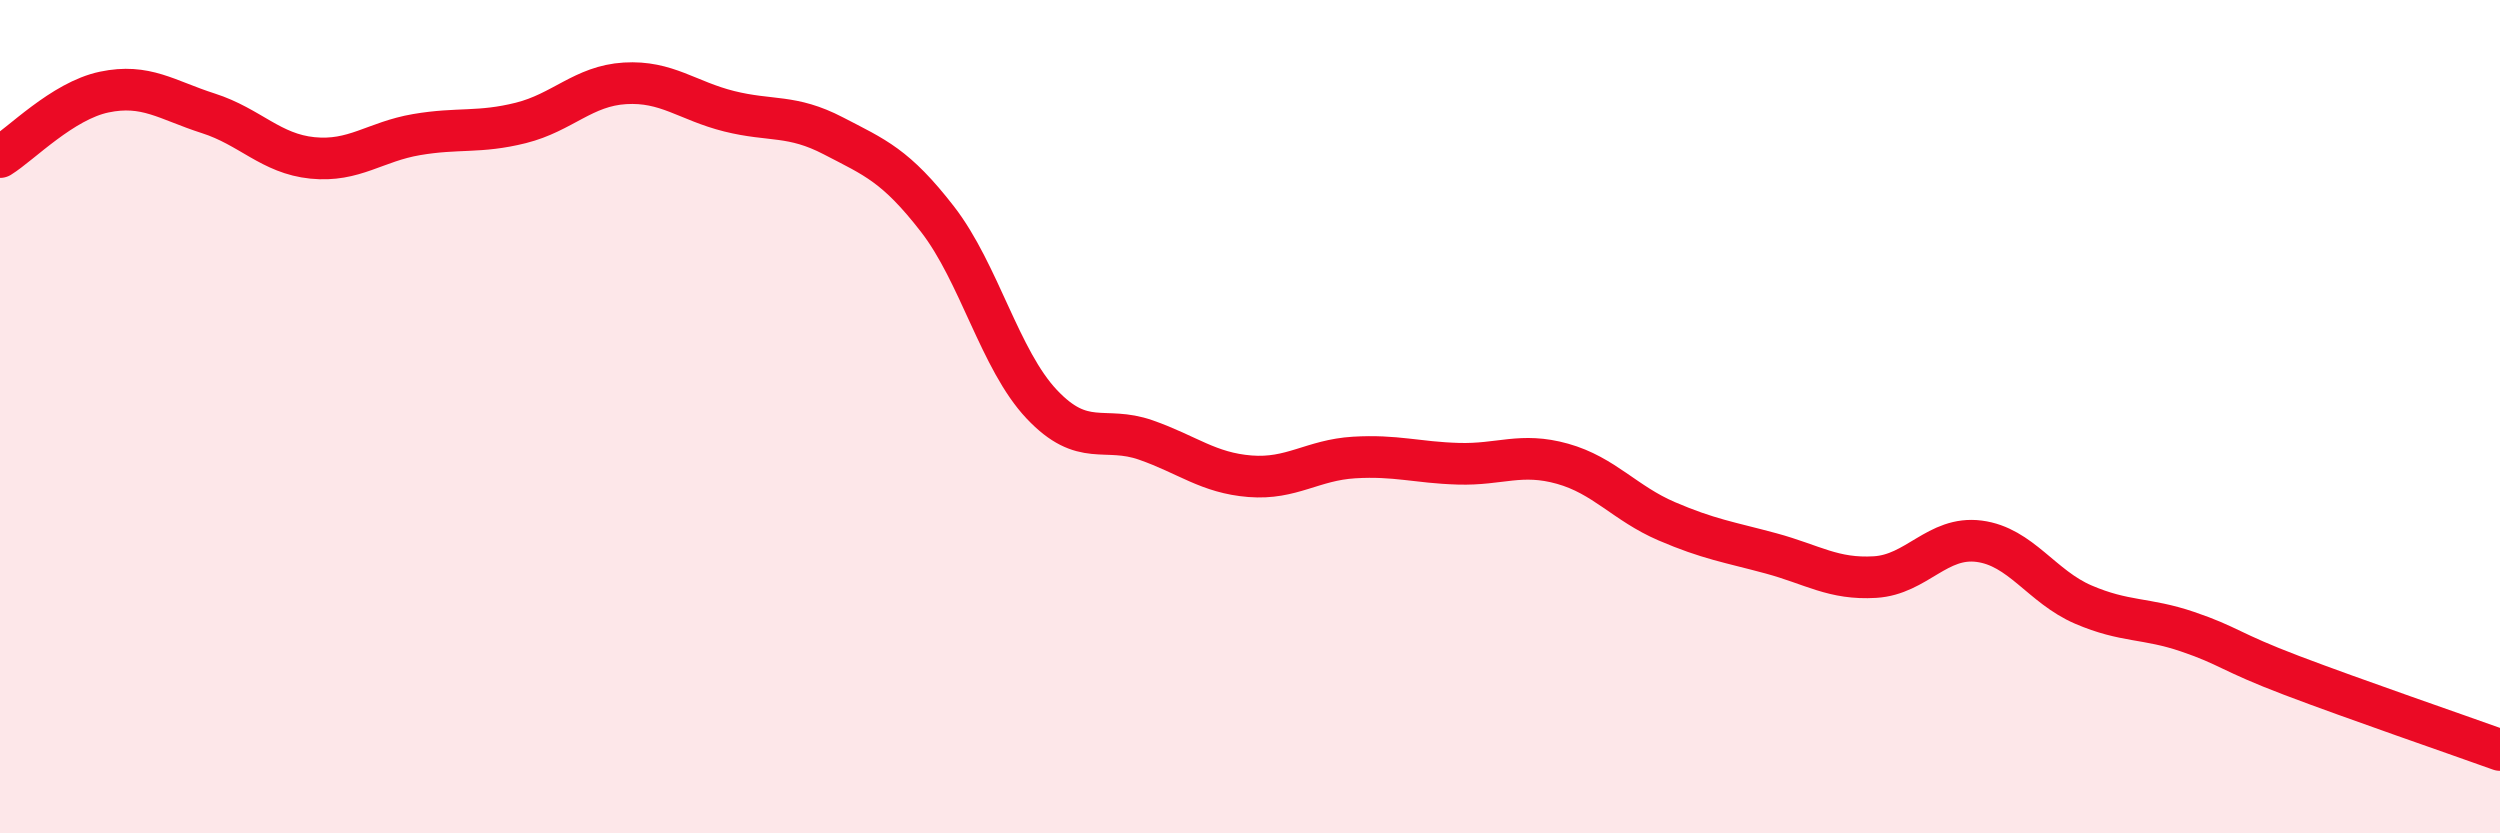
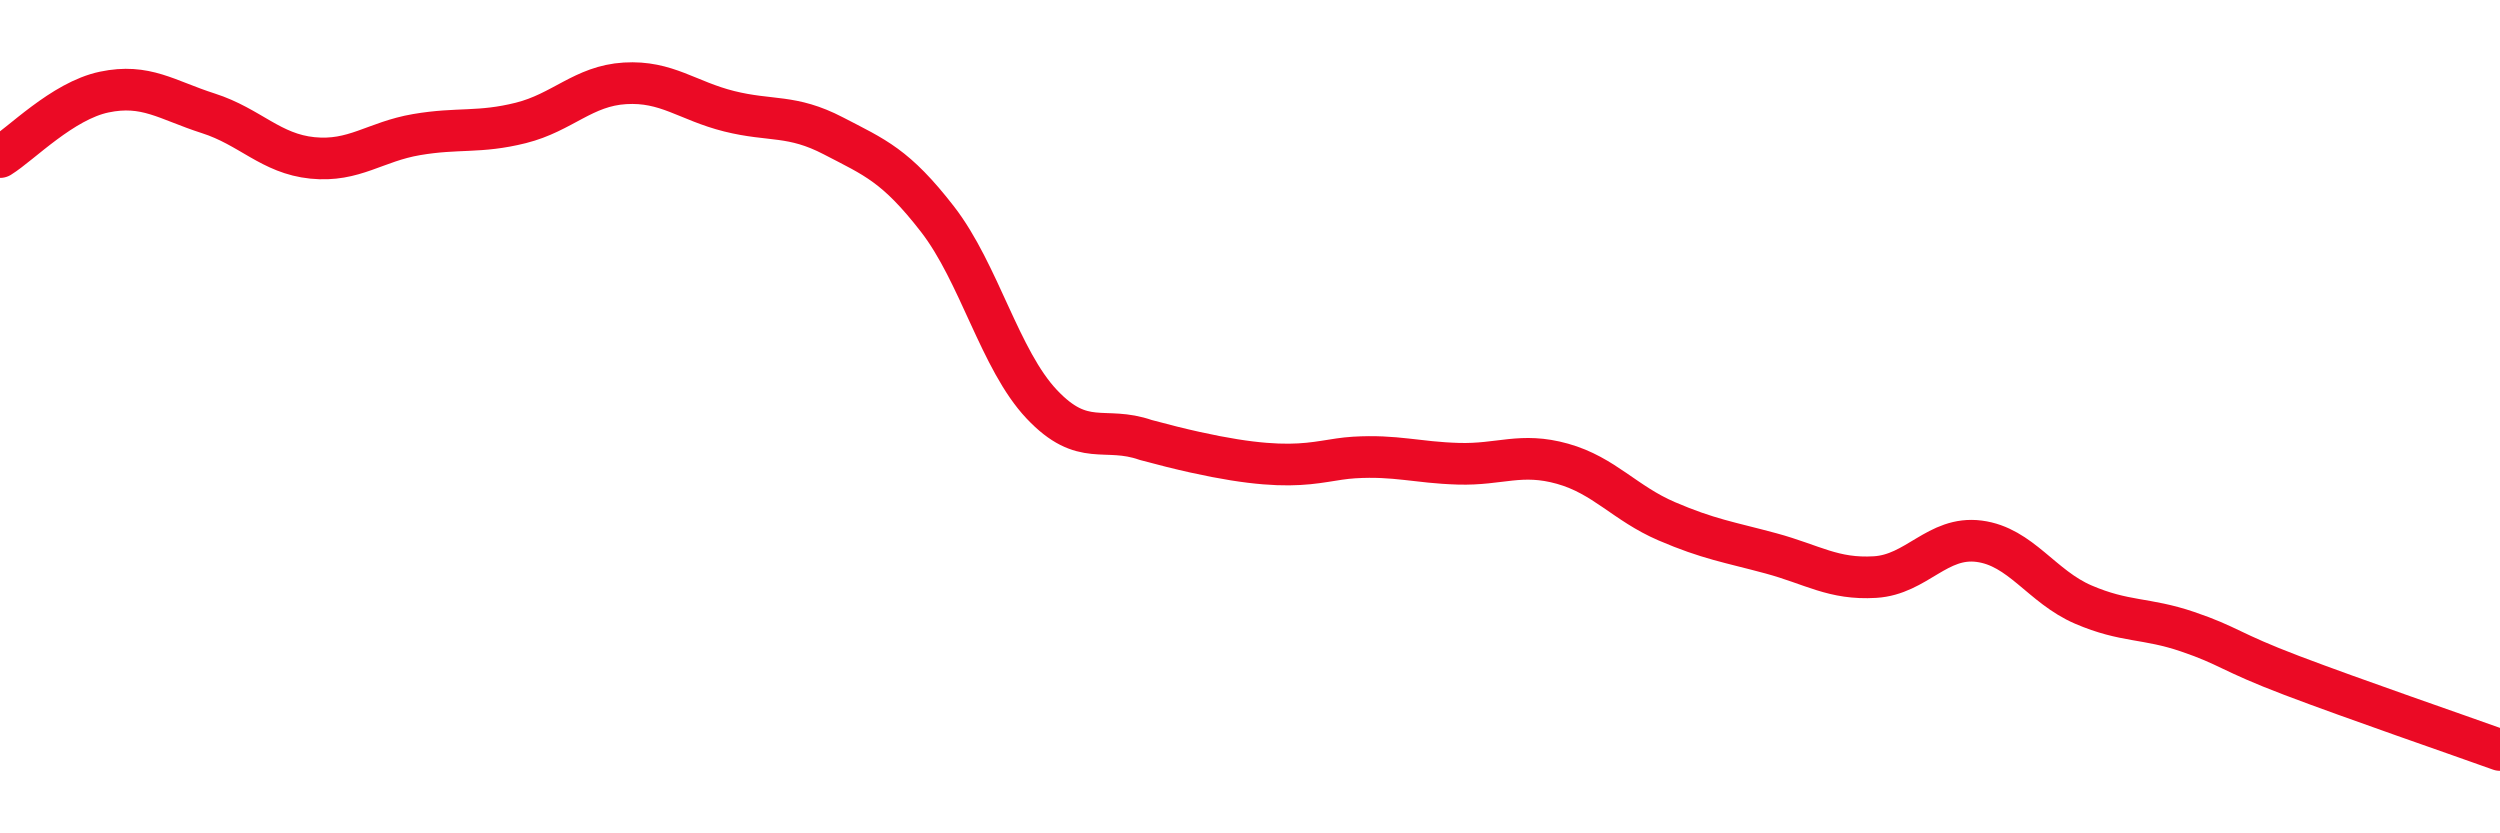
<svg xmlns="http://www.w3.org/2000/svg" width="60" height="20" viewBox="0 0 60 20">
-   <path d="M 0,3.77 C 0.5,3.46 1.5,2.42 2.5,2.21 C 3.5,2 4,2.4 5,2.72 C 6,3.04 6.5,3.69 7.5,3.79 C 8.5,3.89 9,3.4 10,3.23 C 11,3.06 11.5,3.2 12.5,2.95 C 13.5,2.7 14,2.06 15,2 C 16,1.94 16.5,2.42 17.5,2.67 C 18.5,2.92 19,2.74 20,3.26 C 21,3.78 21.5,3.97 22.5,5.26 C 23.5,6.55 24,8.64 25,9.7 C 26,10.76 26.5,10.21 27.5,10.56 C 28.5,10.91 29,11.35 30,11.43 C 31,11.51 31.5,11.04 32.5,10.98 C 33.5,10.92 34,11.1 35,11.13 C 36,11.16 36.5,10.85 37.5,11.13 C 38.5,11.41 39,12.08 40,12.51 C 41,12.94 41.5,13.01 42.5,13.28 C 43.5,13.55 44,13.91 45,13.85 C 46,13.79 46.5,12.86 47.5,12.99 C 48.5,13.12 49,14.08 50,14.51 C 51,14.94 51.5,14.82 52.5,15.16 C 53.5,15.5 53.5,15.64 55,16.21 C 56.5,16.78 59,17.64 60,18L60 20L0 20Z" fill="#EB0A25" opacity="0.1" stroke-linecap="round" stroke-linejoin="round" />
-   <path d="M 0,3.77 C 0.5,3.46 1.5,2.42 2.5,2.21 C 3.5,2 4,2.4 5,2.72 C 6,3.04 6.5,3.69 7.5,3.79 C 8.5,3.89 9,3.4 10,3.23 C 11,3.06 11.5,3.2 12.5,2.95 C 13.5,2.7 14,2.06 15,2 C 16,1.94 16.5,2.42 17.5,2.67 C 18.5,2.92 19,2.74 20,3.26 C 21,3.78 21.5,3.97 22.5,5.26 C 23.5,6.55 24,8.64 25,9.7 C 26,10.76 26.5,10.21 27.5,10.56 C 28.5,10.91 29,11.35 30,11.43 C 31,11.51 31.5,11.04 32.5,10.98 C 33.5,10.92 34,11.1 35,11.13 C 36,11.16 36.5,10.85 37.5,11.13 C 38.5,11.41 39,12.08 40,12.51 C 41,12.94 41.5,13.01 42.5,13.28 C 43.5,13.55 44,13.91 45,13.85 C 46,13.79 46.5,12.86 47.5,12.99 C 48.5,13.12 49,14.08 50,14.51 C 51,14.94 51.5,14.82 52.5,15.16 C 53.5,15.5 53.5,15.64 55,16.21 C 56.5,16.78 59,17.64 60,18" stroke="#EB0A25" stroke-width="1" fill="none" stroke-linecap="round" stroke-linejoin="round" />
+   <path d="M 0,3.77 C 0.5,3.46 1.5,2.42 2.5,2.21 C 3.5,2 4,2.4 5,2.72 C 6,3.04 6.5,3.69 7.5,3.79 C 8.5,3.89 9,3.4 10,3.23 C 11,3.06 11.5,3.2 12.5,2.95 C 13.5,2.7 14,2.06 15,2 C 16,1.94 16.5,2.42 17.5,2.67 C 18.5,2.92 19,2.74 20,3.26 C 21,3.78 21.5,3.97 22.5,5.26 C 23.5,6.55 24,8.64 25,9.7 C 26,10.76 26.5,10.21 27.5,10.56 C 31,11.51 31.5,11.04 32.5,10.98 C 33.5,10.92 34,11.1 35,11.13 C 36,11.16 36.5,10.85 37.5,11.13 C 38.5,11.41 39,12.08 40,12.51 C 41,12.94 41.5,13.01 42.5,13.28 C 43.5,13.55 44,13.91 45,13.85 C 46,13.79 46.5,12.86 47.5,12.99 C 48.5,13.12 49,14.08 50,14.51 C 51,14.94 51.5,14.82 52.5,15.16 C 53.5,15.5 53.5,15.64 55,16.21 C 56.5,16.78 59,17.64 60,18" stroke="#EB0A25" stroke-width="1" fill="none" stroke-linecap="round" stroke-linejoin="round" />
</svg>